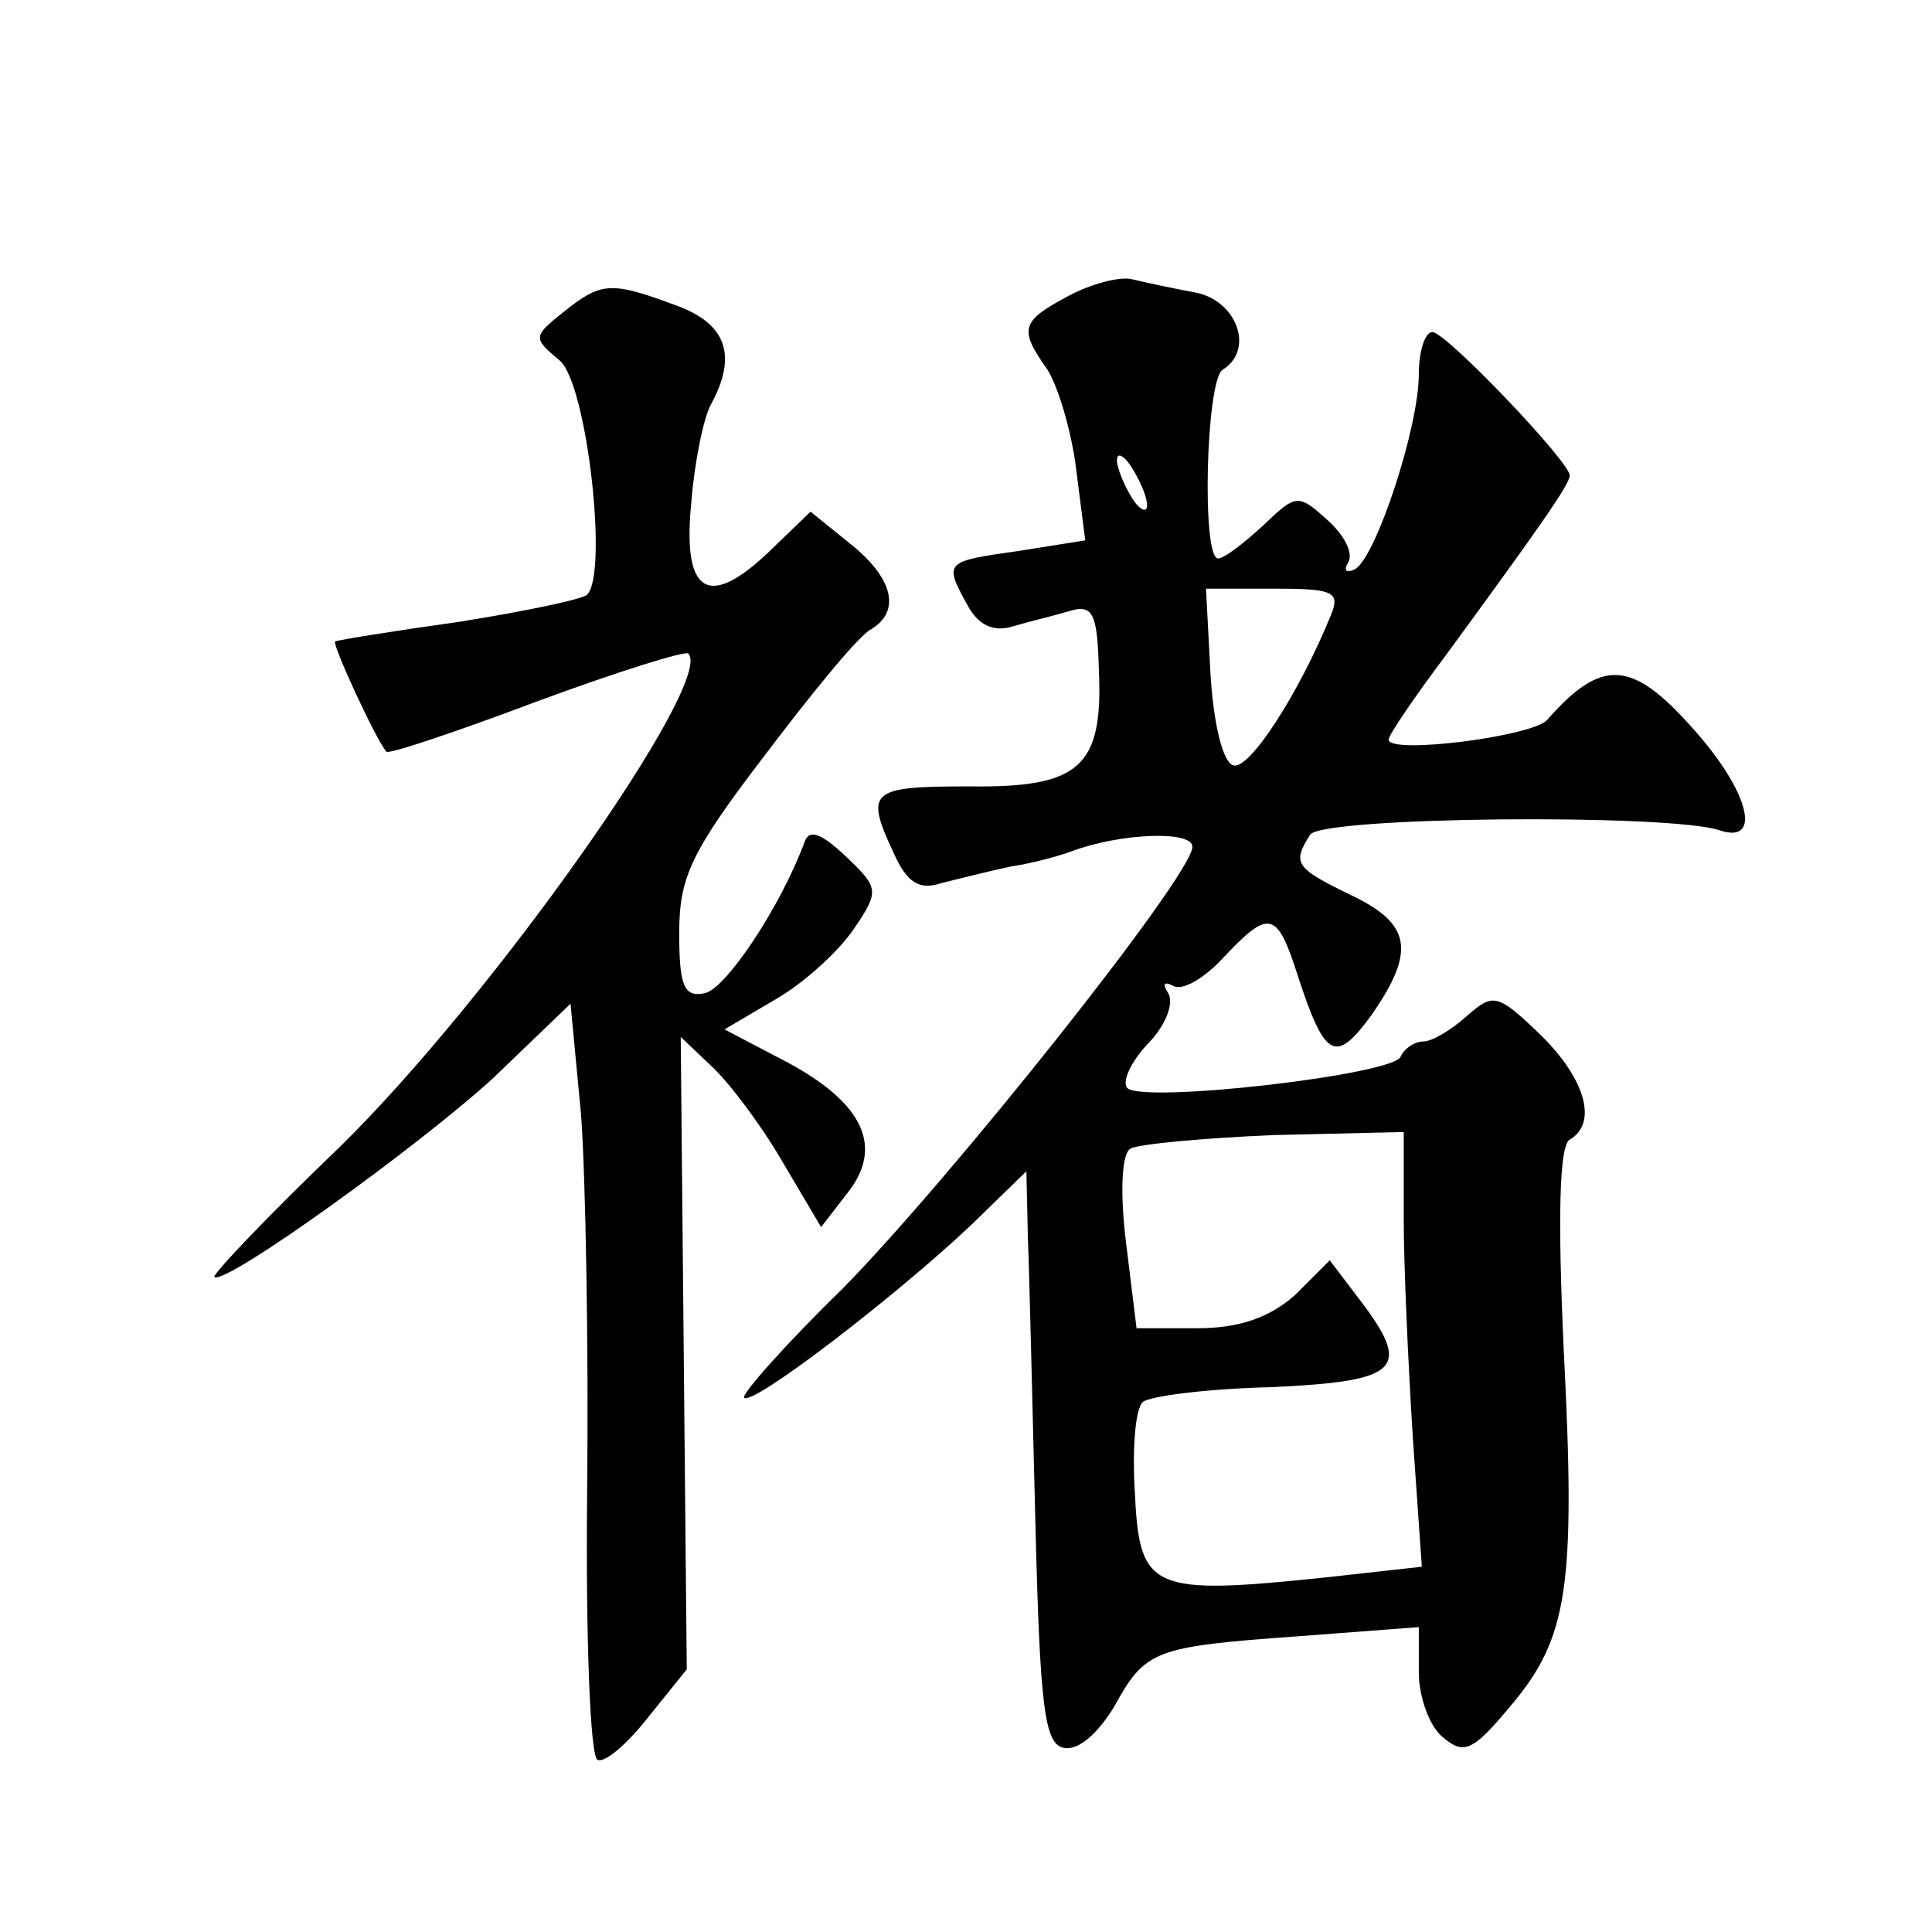
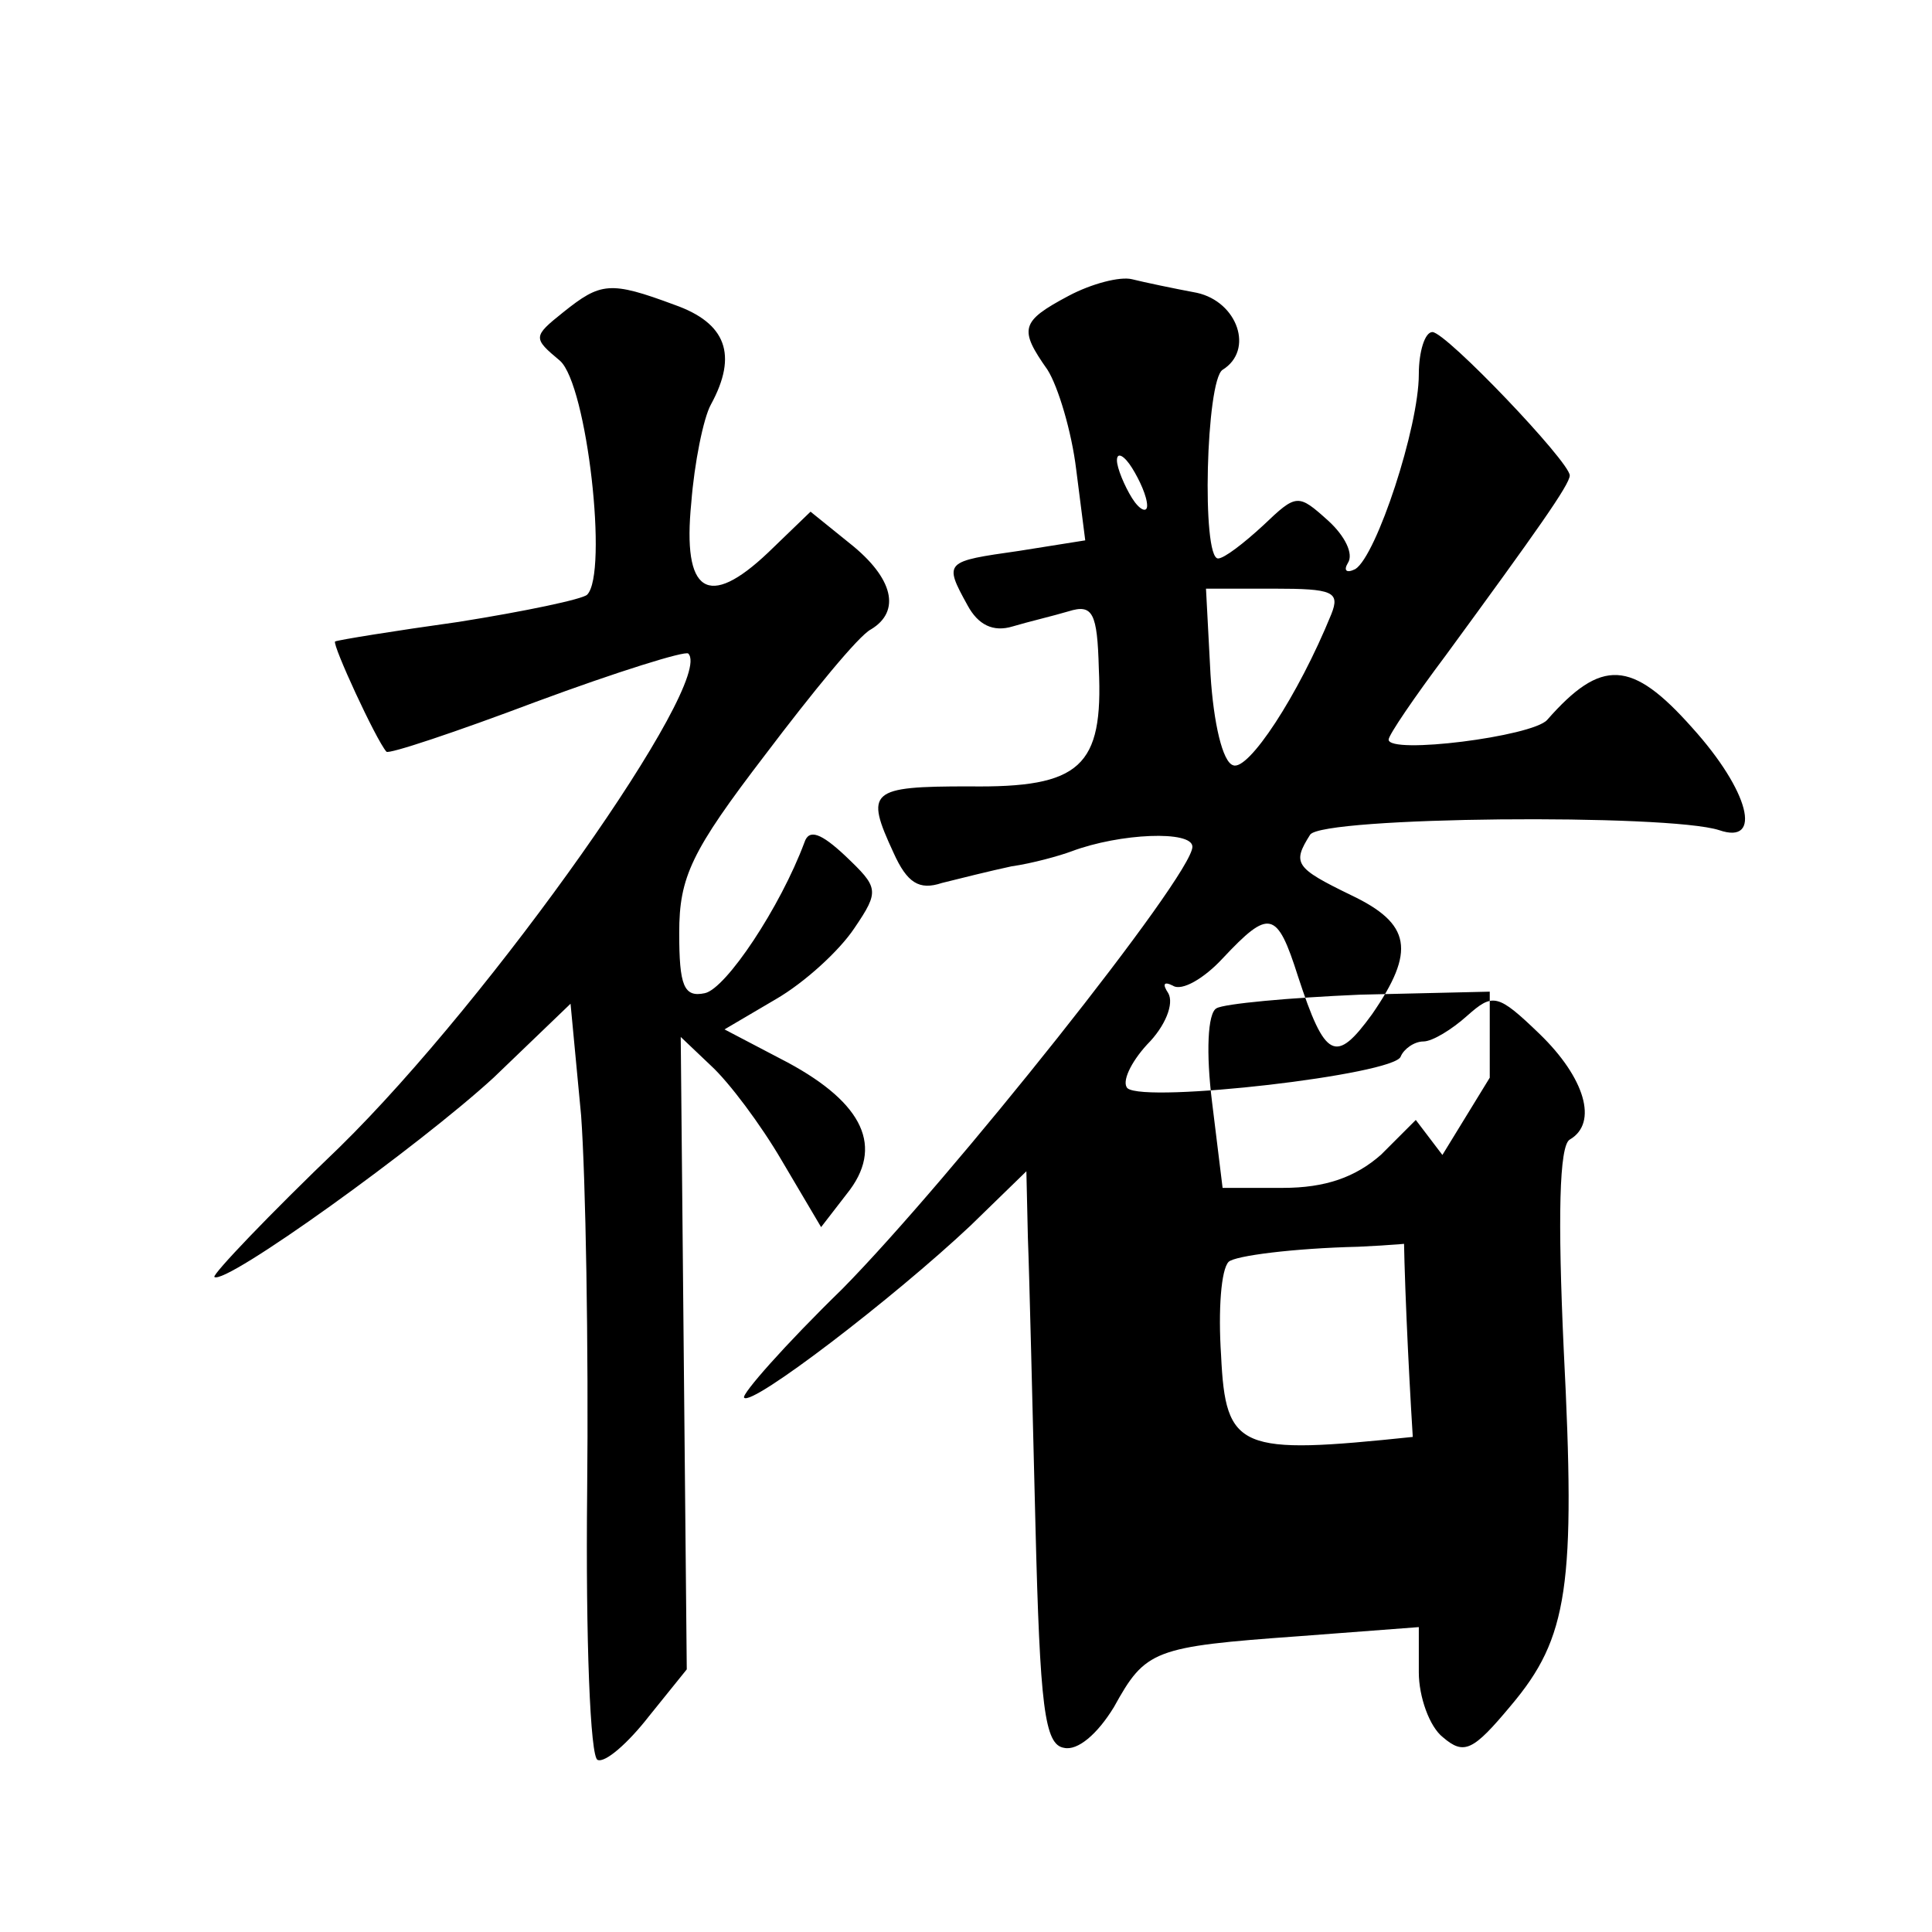
<svg xmlns="http://www.w3.org/2000/svg" version="1.0" width="128pt" height="128pt" viewBox="0 0 128 128" preserveAspectRatio="xMidYMid meet">
  <g transform="translate(0,128) scale(0.1,-0.1)" fill="#0" stroke="none">
-     <path d="M708 1084 c-32 -17 -33 -22 -14 -49 7 -11 16 -41 19 -66 l6 -47 -44 -7 c-49 -7 -50 -7 -34 -36 7 -13 17 -18 30 -14 10 3 27 7 37 10 16 5 19 -1 20 -38 3 -65 -12 -79 -86 -78 -66 0 -69 -3 -50 -44 9 -20 17 -25 32 -20 12 3 32 8 46 11 14 2 32 7 40 10 32 12 80 14 80 3 0 -19 -161 -221 -232 -293 -38 -37 -67 -70 -65 -72 5 -6 99 66 150 114 l37 36 1 -44 c1 -25 3 -110 5 -190 3 -121 6 -146 19 -148 9 -2 22 9 33 27 21 38 26 40 123 47 l79 6 0 -30 c0 -16 7 -36 16 -43 14 -12 20 -9 45 21 38 45 43 79 35 236 -4 87 -3 135 4 139 19 11 10 41 -20 70 -28 27 -31 27 -48 12 -10 -9 -23 -17 -29 -17 -6 0 -13 -5 -15 -10 -4 -12 -169 -31 -181 -21 -4 4 2 17 13 29 12 12 18 27 14 34 -4 6 -3 8 3 5 6 -4 21 5 33 18 31 33 36 32 50 -12 18 -55 25 -58 49 -25 29 42 26 60 -14 79 -37 18 -39 21 -27 40 8 12 237 14 271 3 29 -10 20 26 -18 68 -40 45 -60 46 -96 5 -10 -11 -105 -23 -105 -13 0 3 17 28 38 56 60 82 82 113 82 119 0 9 -82 95 -91 95 -5 0 -9 -13 -9 -28 0 -35 -28 -120 -42 -129 -6 -3 -8 -1 -5 4 4 6 -2 18 -13 28 -20 18 -21 18 -43 -3 -13 -12 -26 -22 -30 -22 -11 0 -8 118 3 125 21 13 10 45 -17 51 -16 3 -35 7 -43 9 -8 2 -27 -3 -42 -11z m52 -139 c0 -5 -5 -3 -10 5 -5 8 -10 20 -10 25 0 6 5 3 10 -5 5 -8 10 -19 10 -25z m122 -72 c-22 -54 -55 -104 -65 -100 -7 2 -13 28 -15 60 l-3 57 45 0 c39 0 44 -2 38 -17z m48 -400 c0 -32 3 -97 6 -145 l6 -86 -63 -7 c-115 -12 -124 -9 -127 54 -2 30 0 57 5 62 4 4 43 9 86 10 85 4 93 12 57 59 l-19 25 -23 -23 c-17 -15 -37 -22 -65 -22 l-40 0 -7 57 c-4 32 -3 59 3 62 5 3 48 7 95 9 l86 2 0 -57z M373 1073 c-20 -16 -20 -17 -2 -32 18 -16 32 -141 18 -155 -3 -3 -41 -11 -85 -18 -43 -6 -80 -12 -82 -13 -2 -2 27 -65 34 -73 1 -2 46 13 99 33 54 20 99 34 101 32 18 -18 -130 -228 -231 -327 -47 -45 -84 -84 -83 -86 7 -6 136 87 185 132 l51 49 7 -74 c3 -41 5 -153 4 -250 -1 -96 2 -176 7 -177 5 -2 20 11 34 29 l25 31 -2 209 -2 210 20 -19 c12 -11 33 -39 47 -63 l26 -44 17 22 c25 31 11 60 -39 87 l-42 22 34 20 c19 11 42 32 52 47 17 25 16 27 -6 48 -16 15 -24 18 -27 9 -16 -43 -52 -97 -66 -100 -14 -3 -17 5 -17 40 0 37 8 54 57 118 31 41 62 79 70 83 20 12 15 34 -14 57 l-26 21 -28 -27 c-40 -38 -57 -27 -51 33 2 26 8 56 13 65 18 33 10 54 -24 66 -43 16 -49 15 -74 -5z" />
+     <path d="M708 1084 c-32 -17 -33 -22 -14 -49 7 -11 16 -41 19 -66 l6 -47 -44 -7 c-49 -7 -50 -7 -34 -36 7 -13 17 -18 30 -14 10 3 27 7 37 10 16 5 19 -1 20 -38 3 -65 -12 -79 -86 -78 -66 0 -69 -3 -50 -44 9 -20 17 -25 32 -20 12 3 32 8 46 11 14 2 32 7 40 10 32 12 80 14 80 3 0 -19 -161 -221 -232 -293 -38 -37 -67 -70 -65 -72 5 -6 99 66 150 114 l37 36 1 -44 c1 -25 3 -110 5 -190 3 -121 6 -146 19 -148 9 -2 22 9 33 27 21 38 26 40 123 47 l79 6 0 -30 c0 -16 7 -36 16 -43 14 -12 20 -9 45 21 38 45 43 79 35 236 -4 87 -3 135 4 139 19 11 10 41 -20 70 -28 27 -31 27 -48 12 -10 -9 -23 -17 -29 -17 -6 0 -13 -5 -15 -10 -4 -12 -169 -31 -181 -21 -4 4 2 17 13 29 12 12 18 27 14 34 -4 6 -3 8 3 5 6 -4 21 5 33 18 31 33 36 32 50 -12 18 -55 25 -58 49 -25 29 42 26 60 -14 79 -37 18 -39 21 -27 40 8 12 237 14 271 3 29 -10 20 26 -18 68 -40 45 -60 46 -96 5 -10 -11 -105 -23 -105 -13 0 3 17 28 38 56 60 82 82 113 82 119 0 9 -82 95 -91 95 -5 0 -9 -13 -9 -28 0 -35 -28 -120 -42 -129 -6 -3 -8 -1 -5 4 4 6 -2 18 -13 28 -20 18 -21 18 -43 -3 -13 -12 -26 -22 -30 -22 -11 0 -8 118 3 125 21 13 10 45 -17 51 -16 3 -35 7 -43 9 -8 2 -27 -3 -42 -11z m52 -139 c0 -5 -5 -3 -10 5 -5 8 -10 20 -10 25 0 6 5 3 10 -5 5 -8 10 -19 10 -25z m122 -72 c-22 -54 -55 -104 -65 -100 -7 2 -13 28 -15 60 l-3 57 45 0 c39 0 44 -2 38 -17z m48 -400 c0 -32 3 -97 6 -145 c-115 -12 -124 -9 -127 54 -2 30 0 57 5 62 4 4 43 9 86 10 85 4 93 12 57 59 l-19 25 -23 -23 c-17 -15 -37 -22 -65 -22 l-40 0 -7 57 c-4 32 -3 59 3 62 5 3 48 7 95 9 l86 2 0 -57z M373 1073 c-20 -16 -20 -17 -2 -32 18 -16 32 -141 18 -155 -3 -3 -41 -11 -85 -18 -43 -6 -80 -12 -82 -13 -2 -2 27 -65 34 -73 1 -2 46 13 99 33 54 20 99 34 101 32 18 -18 -130 -228 -231 -327 -47 -45 -84 -84 -83 -86 7 -6 136 87 185 132 l51 49 7 -74 c3 -41 5 -153 4 -250 -1 -96 2 -176 7 -177 5 -2 20 11 34 29 l25 31 -2 209 -2 210 20 -19 c12 -11 33 -39 47 -63 l26 -44 17 22 c25 31 11 60 -39 87 l-42 22 34 20 c19 11 42 32 52 47 17 25 16 27 -6 48 -16 15 -24 18 -27 9 -16 -43 -52 -97 -66 -100 -14 -3 -17 5 -17 40 0 37 8 54 57 118 31 41 62 79 70 83 20 12 15 34 -14 57 l-26 21 -28 -27 c-40 -38 -57 -27 -51 33 2 26 8 56 13 65 18 33 10 54 -24 66 -43 16 -49 15 -74 -5z" />
  </g>
</svg>